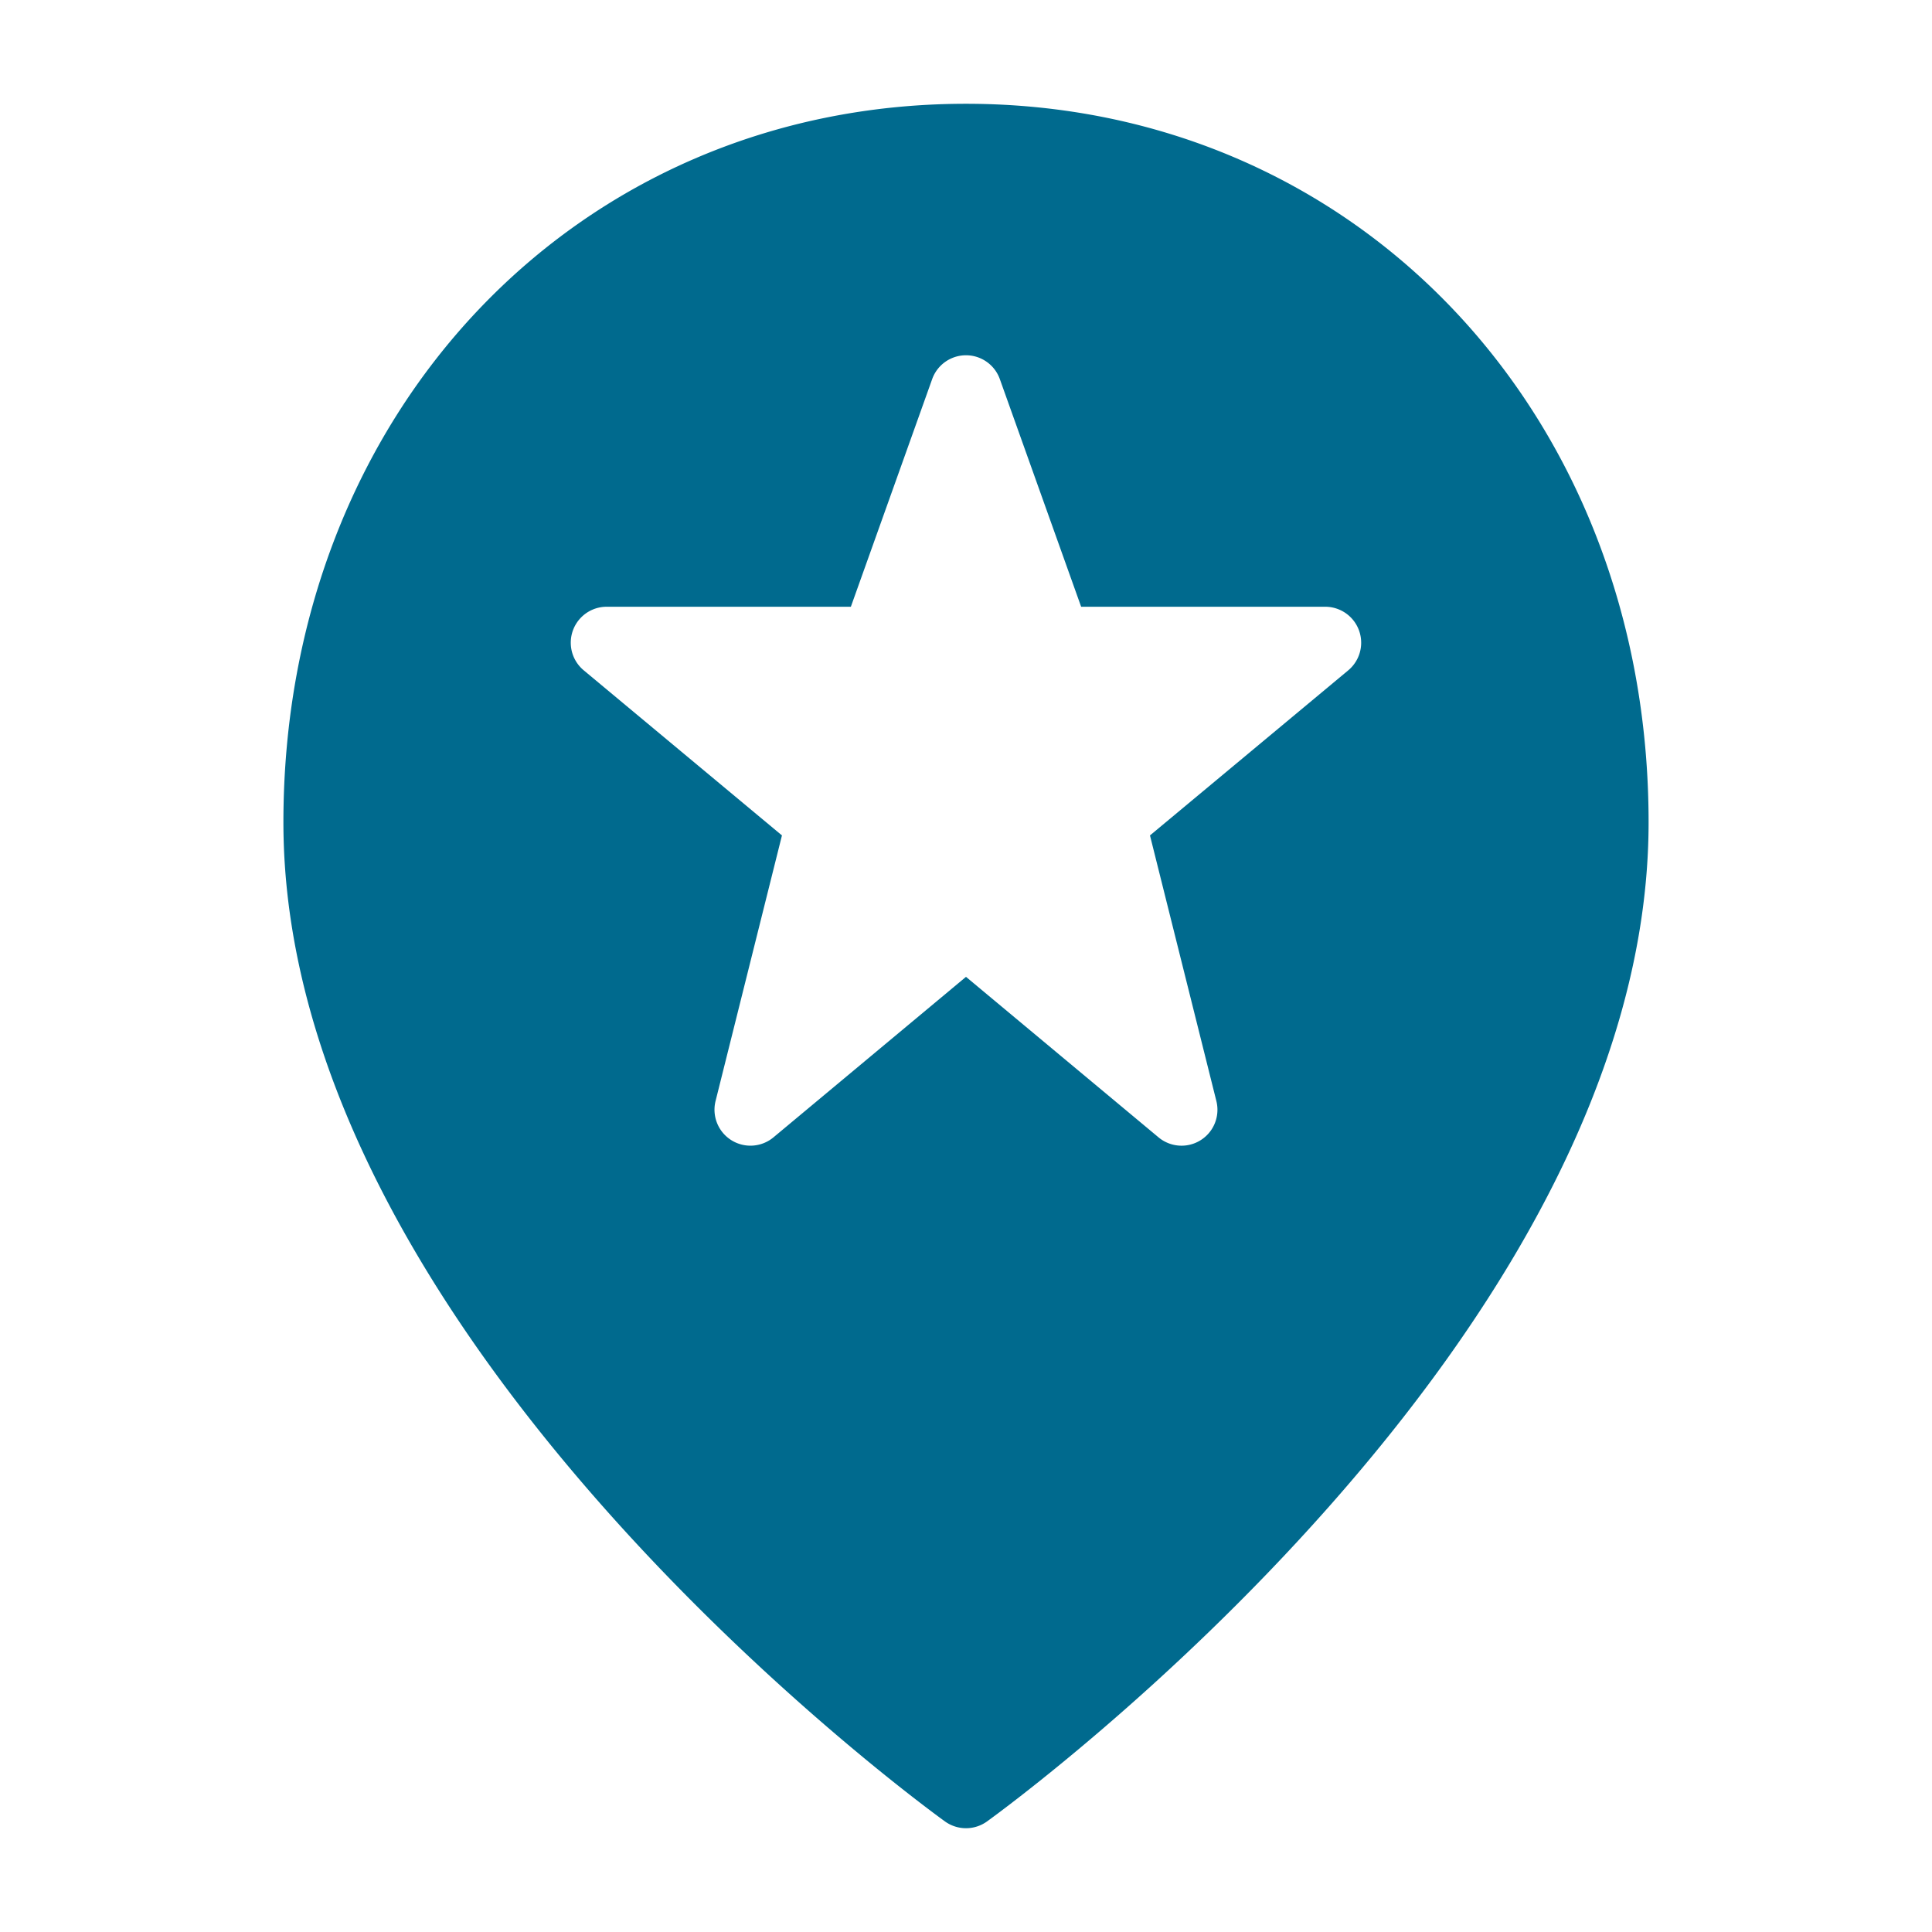
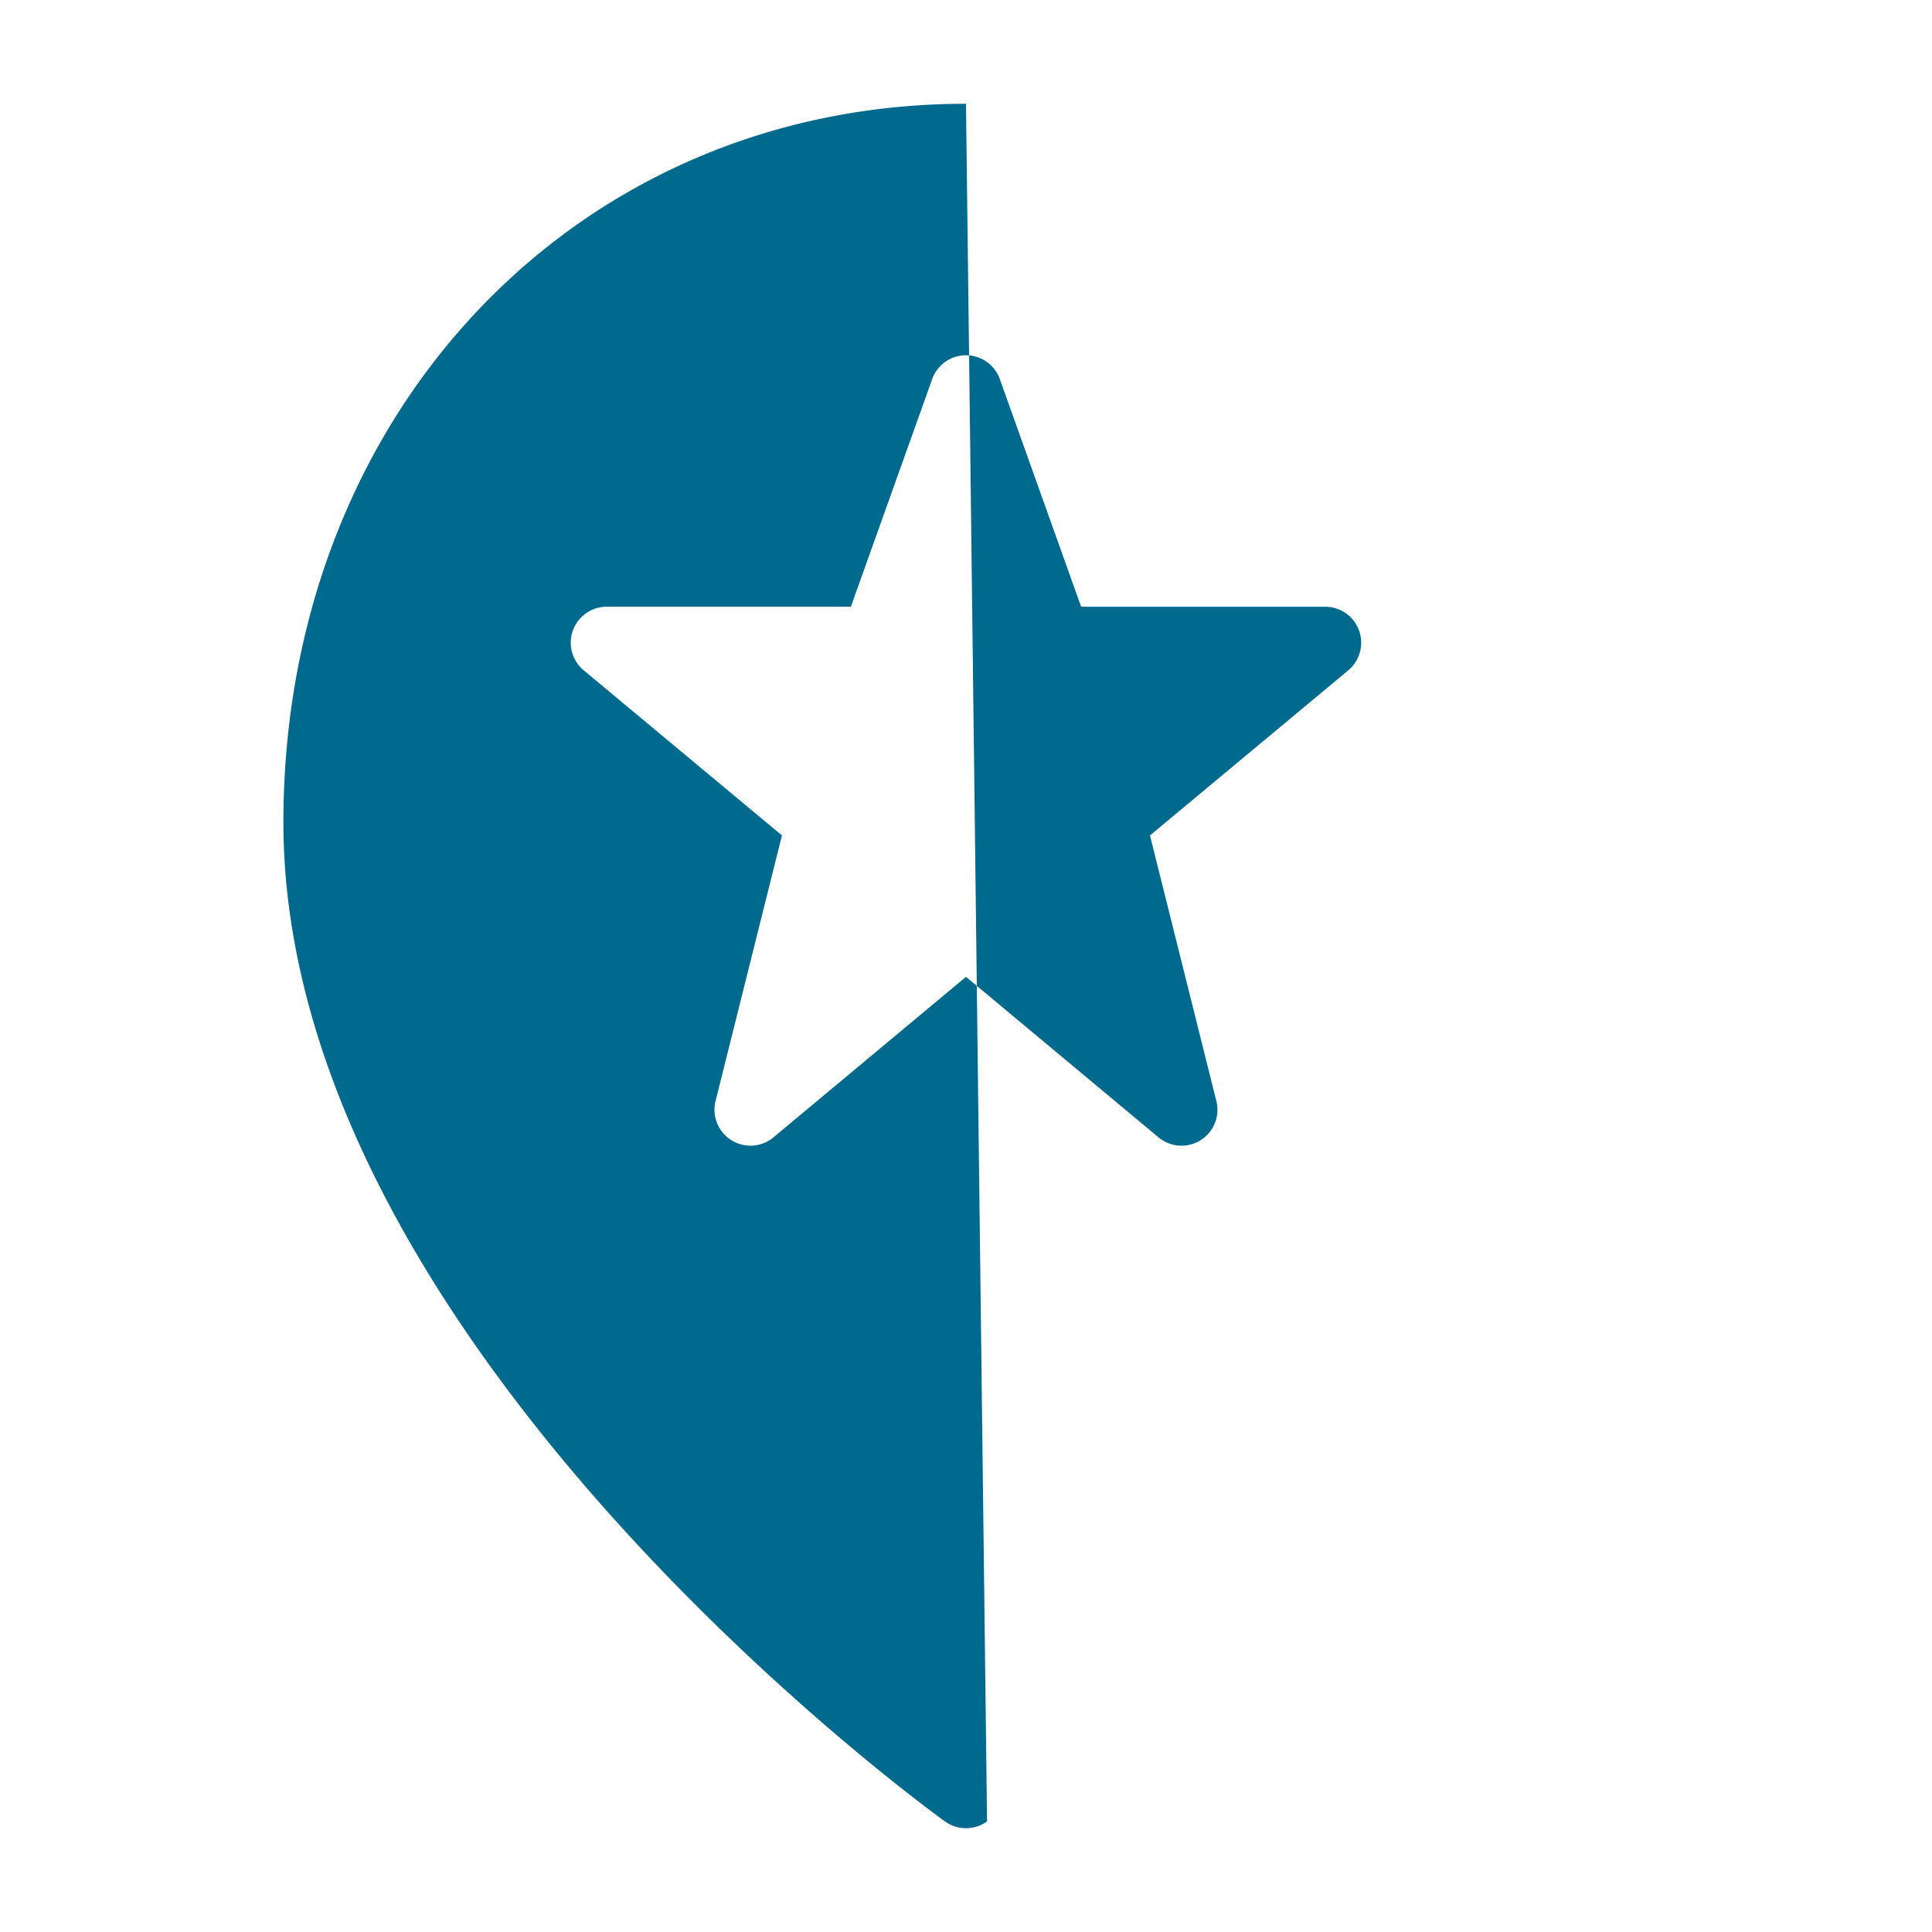
<svg xmlns="http://www.w3.org/2000/svg" id="Layer_1" data-name="Layer 1" width="726" height="726" viewBox="0 0 726 726">
-   <path d="M363,39C216.768,39,106.5,155.068,106.5,309c0,193.679,238.44,368.113,248.589,375.443a13.517,13.517,0,0,0,15.822,0C381.036,677.113,619.5,502.679,619.5,309,619.5,155.068,509.232,39,363,39ZM506.648,251.89l-74.515,62.041,24.945,99.8a13.492,13.492,0,0,1-21.727,13.659L363,367.074l-72.352,60.315a13.511,13.511,0,0,1-21.754-13.659l24.945-99.8-74.488-62.041A13.505,13.505,0,0,1,228,228h91.733l30.559-85.549a13.498,13.498,0,0,1,25.418,0L406.267,228H498a13.518,13.518,0,0,1,8.648,23.89Z" fill="#006a8e" />
+   <path d="M363,39C216.768,39,106.5,155.068,106.5,309c0,193.679,238.44,368.113,248.589,375.443a13.517,13.517,0,0,0,15.822,0ZM506.648,251.89l-74.515,62.041,24.945,99.8a13.492,13.492,0,0,1-21.727,13.659L363,367.074l-72.352,60.315a13.511,13.511,0,0,1-21.754-13.659l24.945-99.8-74.488-62.041A13.505,13.505,0,0,1,228,228h91.733l30.559-85.549a13.498,13.498,0,0,1,25.418,0L406.267,228H498a13.518,13.518,0,0,1,8.648,23.89Z" fill="#006a8e" />
</svg>